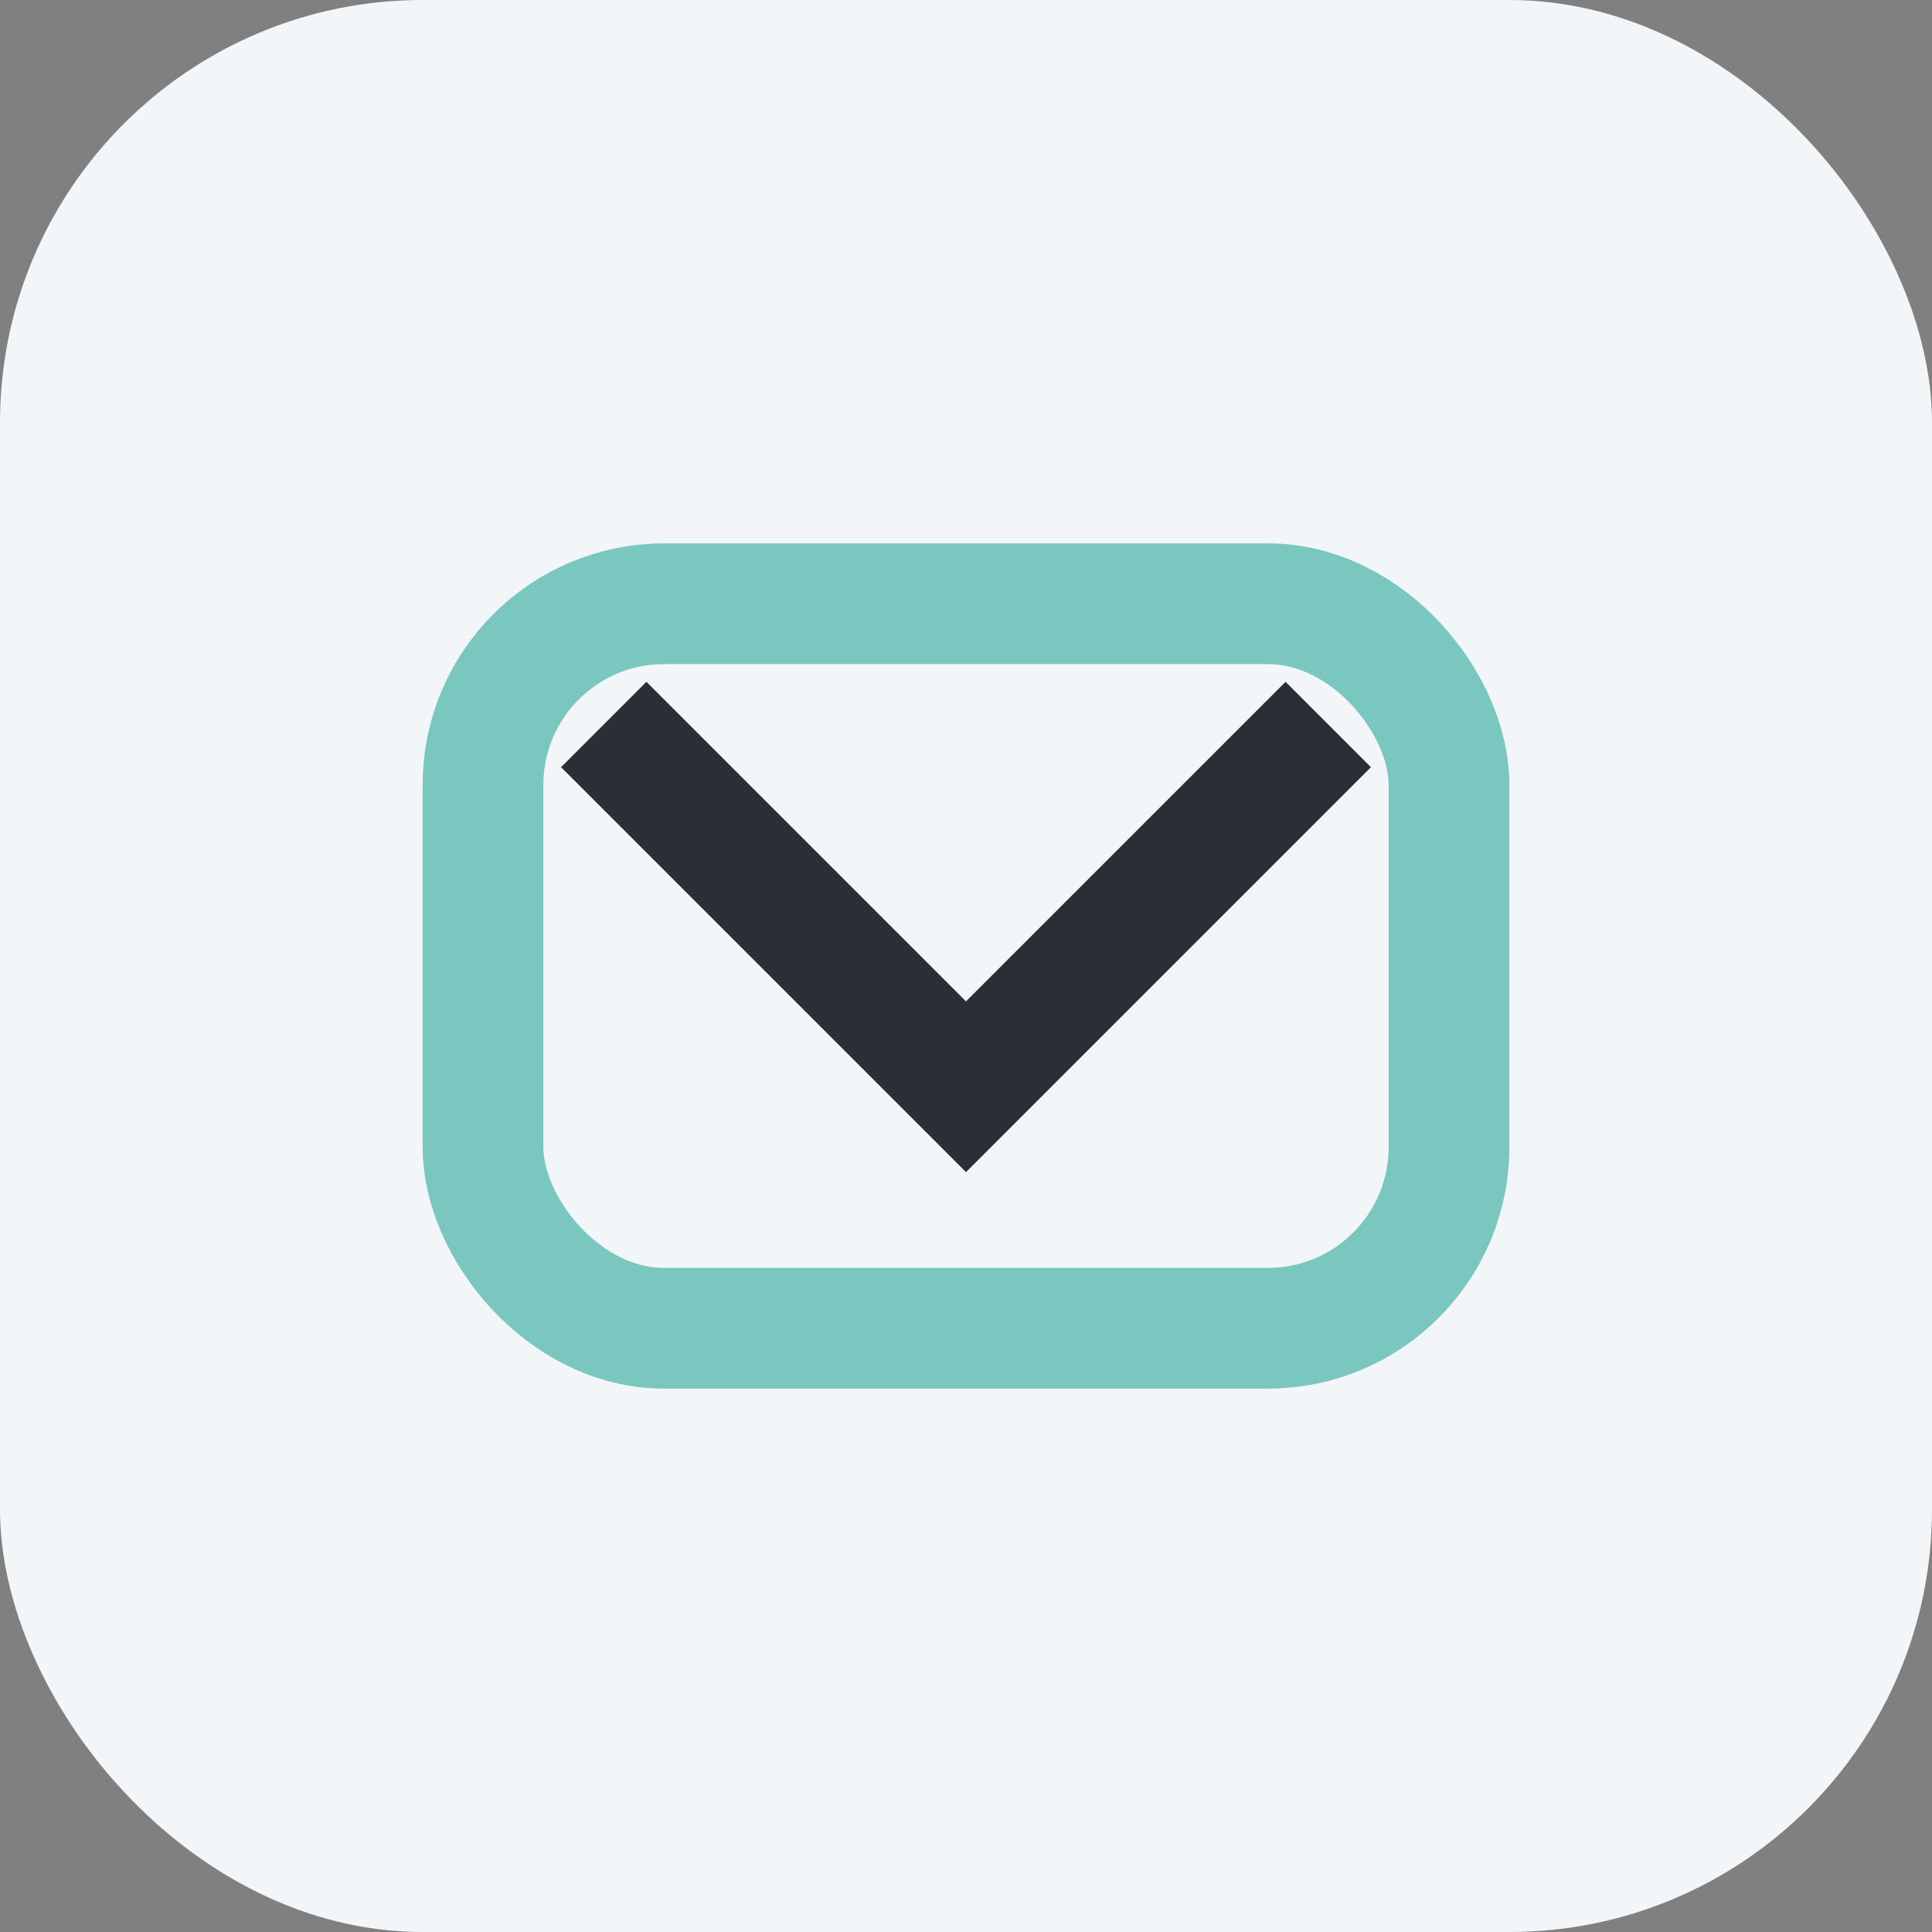
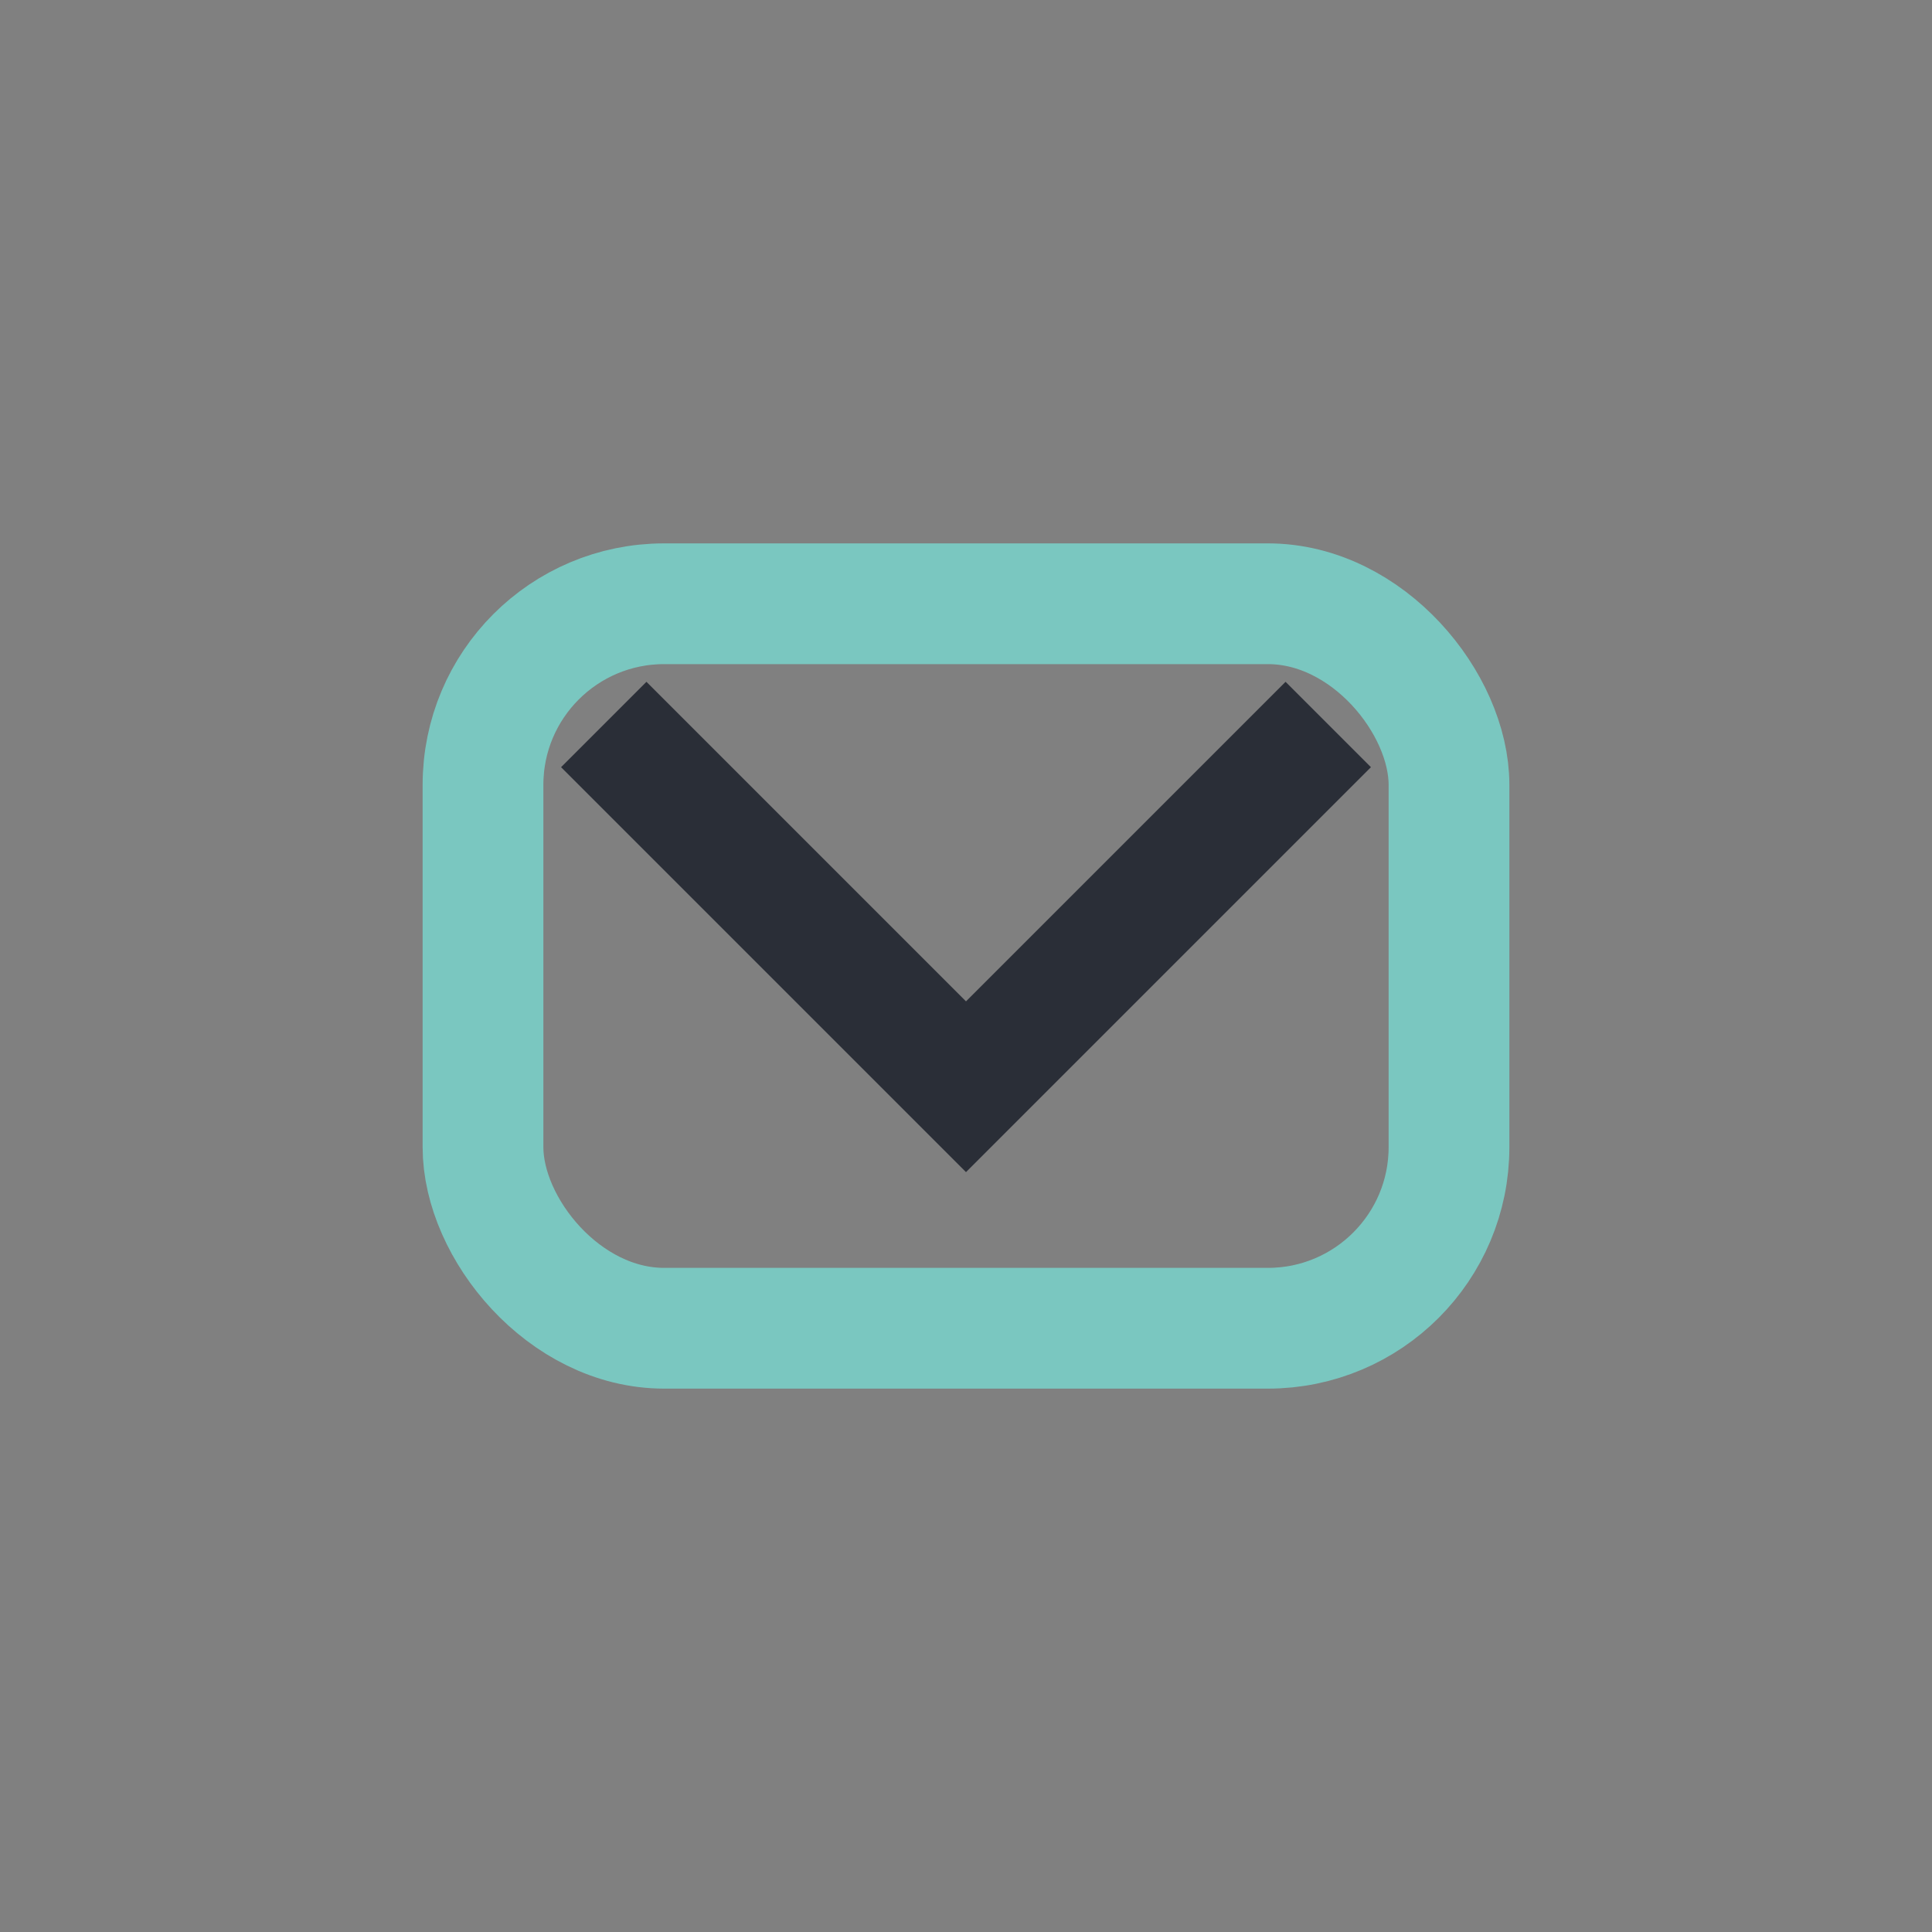
<svg xmlns="http://www.w3.org/2000/svg" width="32" height="32" viewBox="0 0 32 32">
  <rect x="0" y="0" width="32" height="32" fill="#808080" stroke="none" />
-   <rect width="32" height="32" rx="7" fill="#F3F6F9" />
  <rect x="8" y="10" width="16" height="12" rx="3" fill="none" stroke="#7AC7C0" stroke-width="2" />
  <path d="M10 12l6 6 6-6" stroke="#2A2E37" stroke-width="2" fill="none" />
</svg>